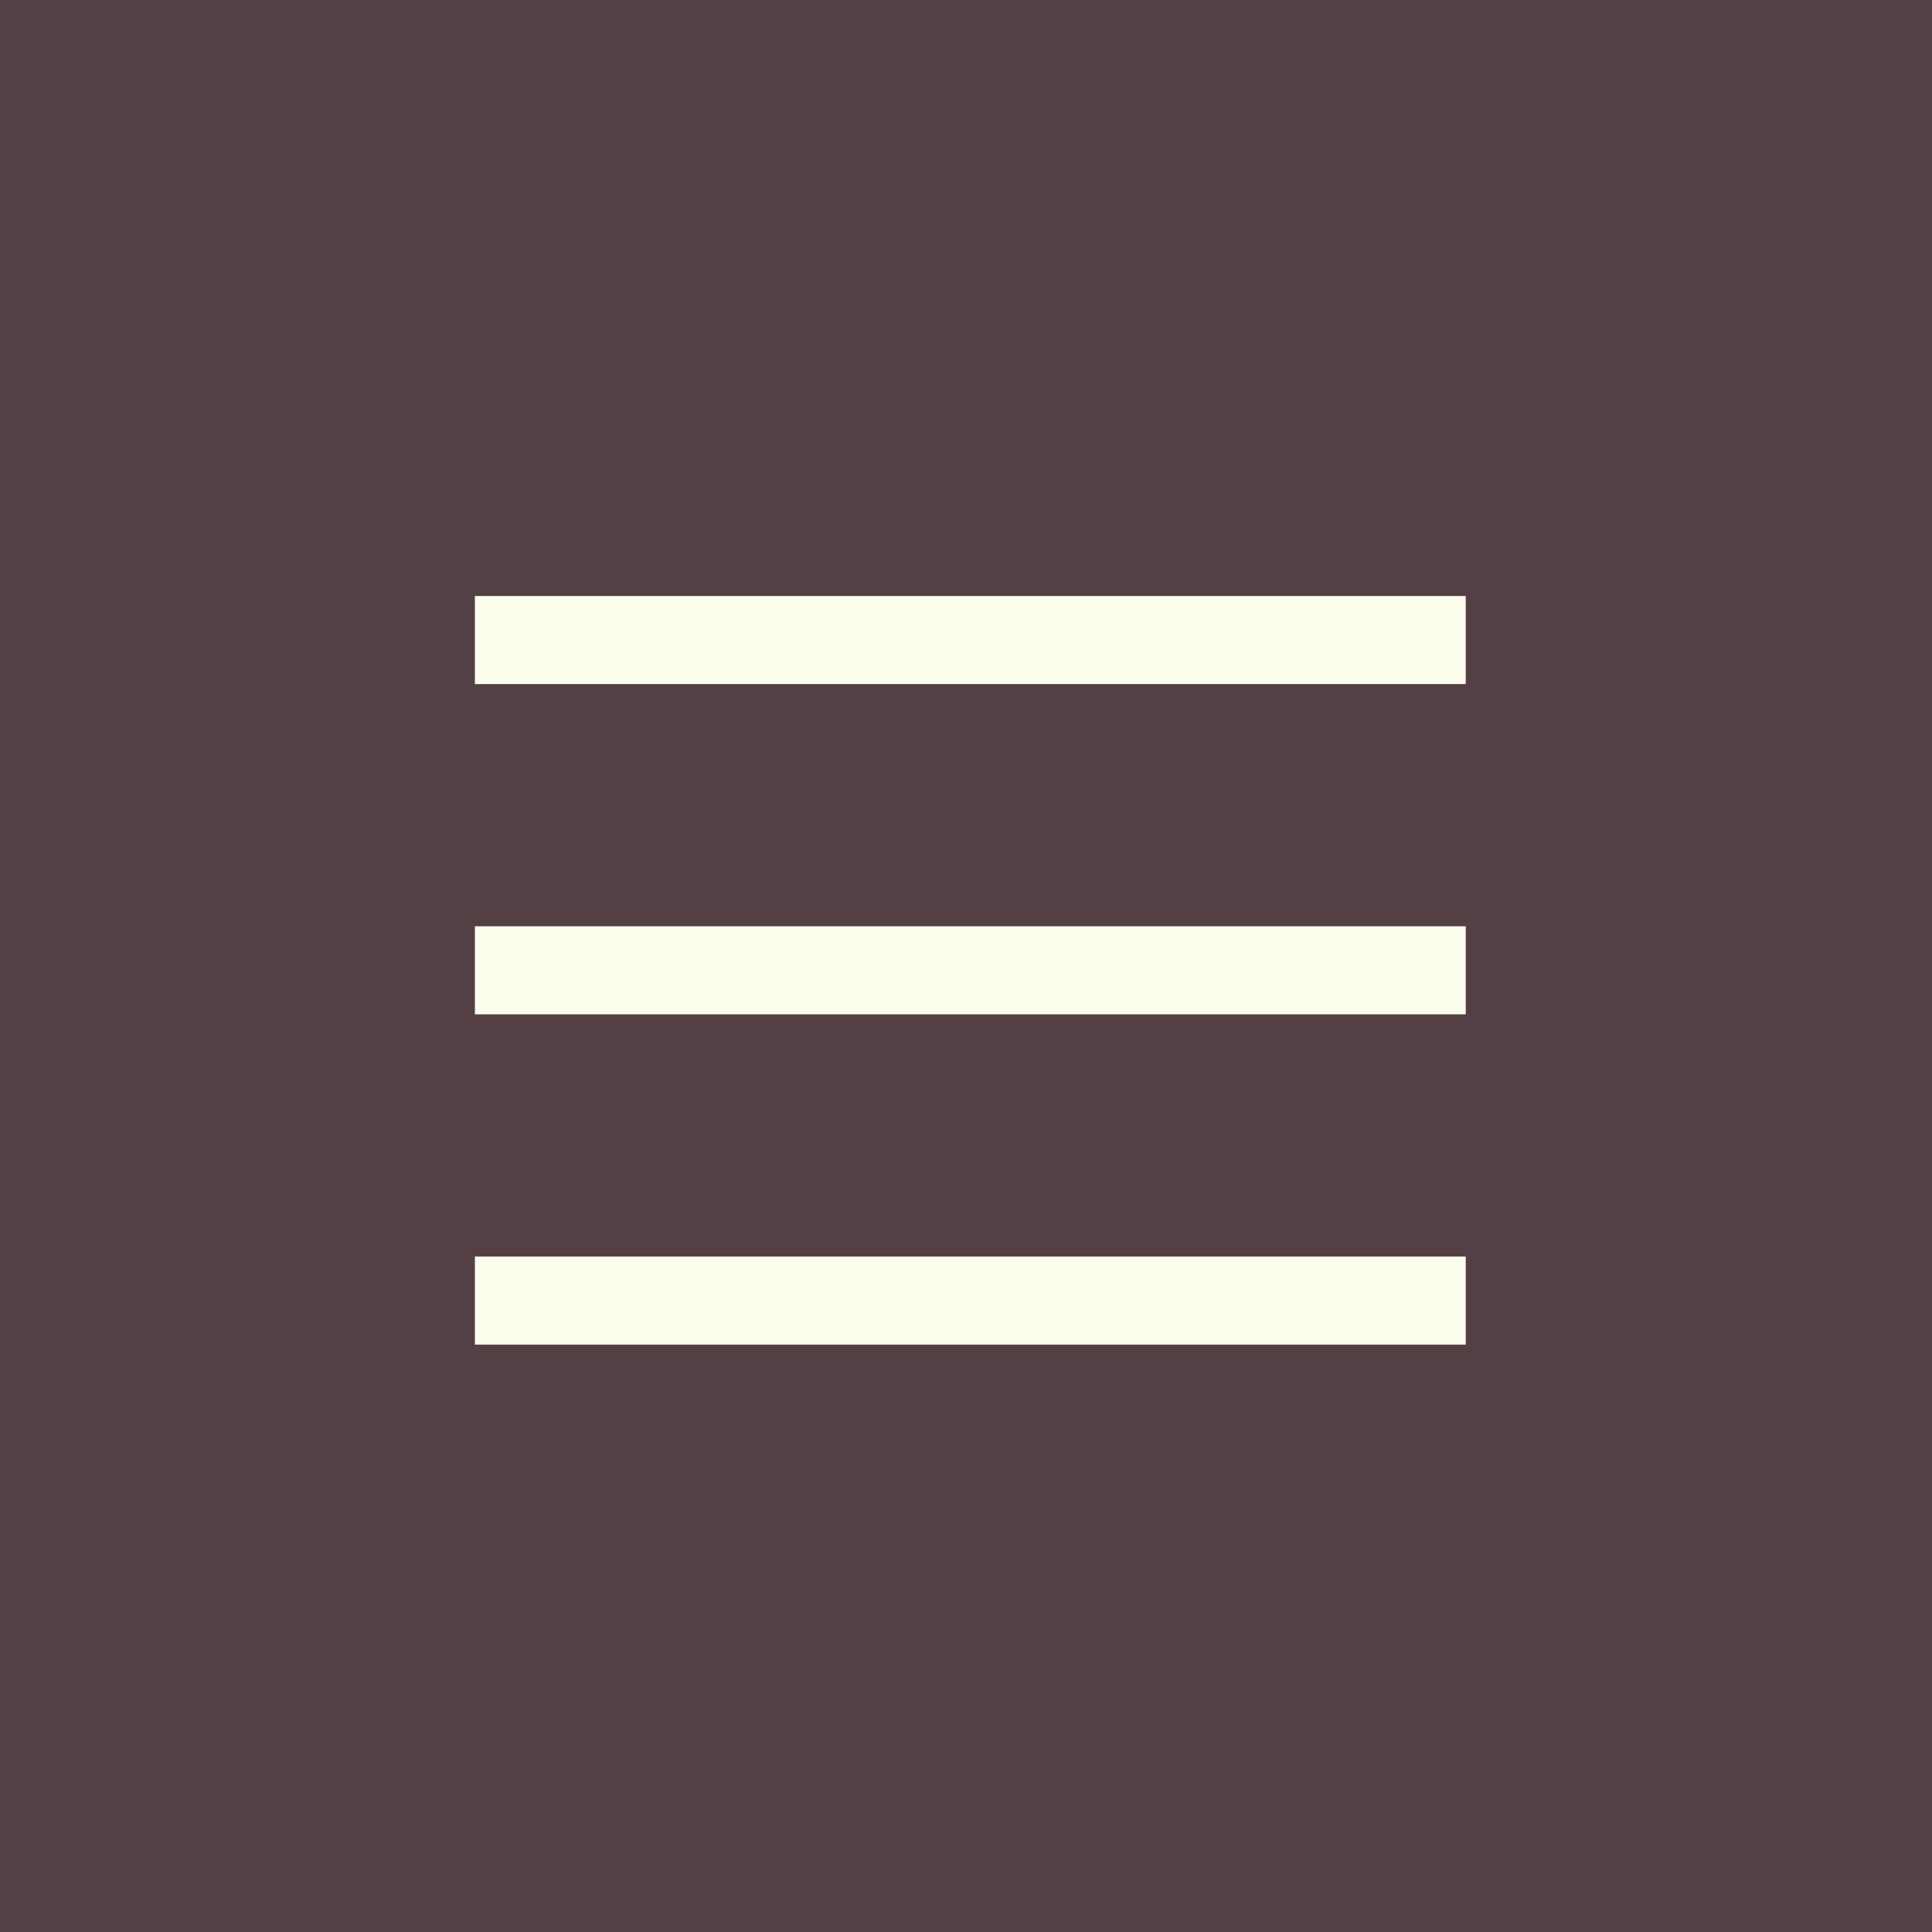
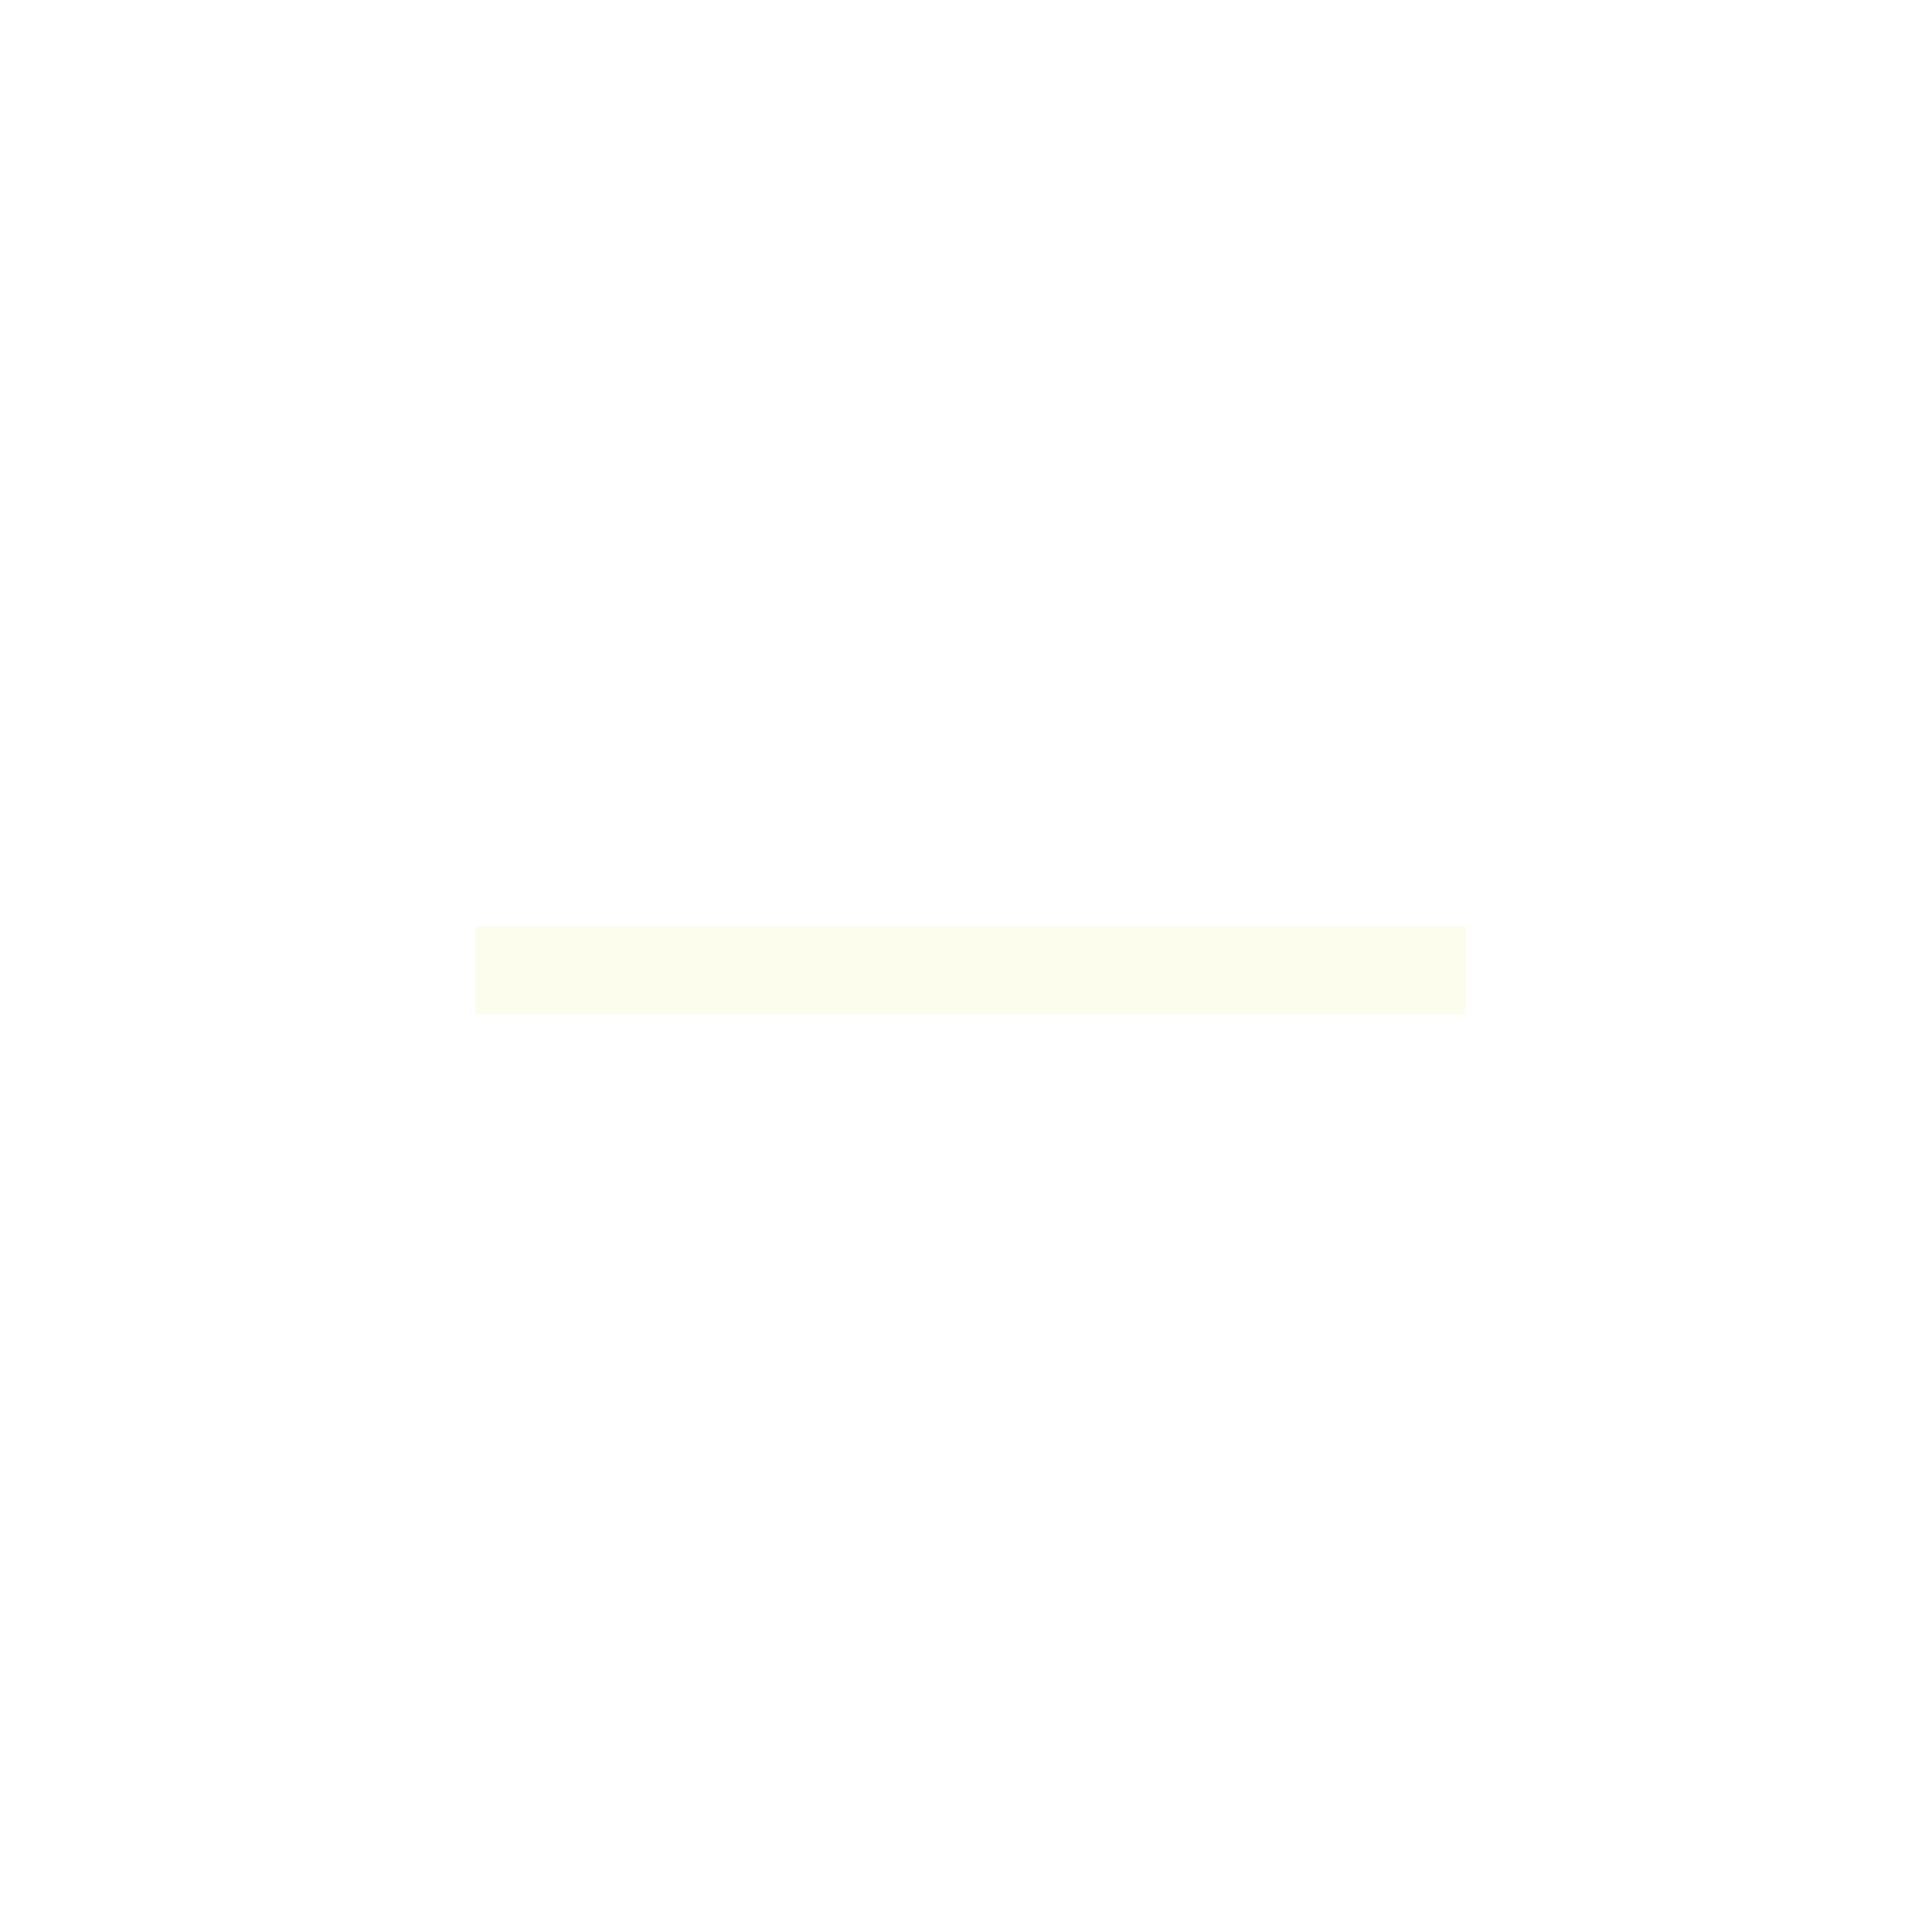
<svg xmlns="http://www.w3.org/2000/svg" width="105" height="105" viewBox="0 0 105 105" fill="none">
-   <rect width="105" height="105" fill="#544044" />
-   <path d="M25.809 70.684H79.66" stroke="#FDFDED" stroke-width="4.787" stroke-linejoin="round" />
  <path d="M25.809 52.734H79.66" stroke="#FDFDED" stroke-width="4.787" stroke-linejoin="round" />
-   <path d="M25.809 34.784H79.66" stroke="#FDFDED" stroke-width="4.787" stroke-linejoin="round" />
</svg>